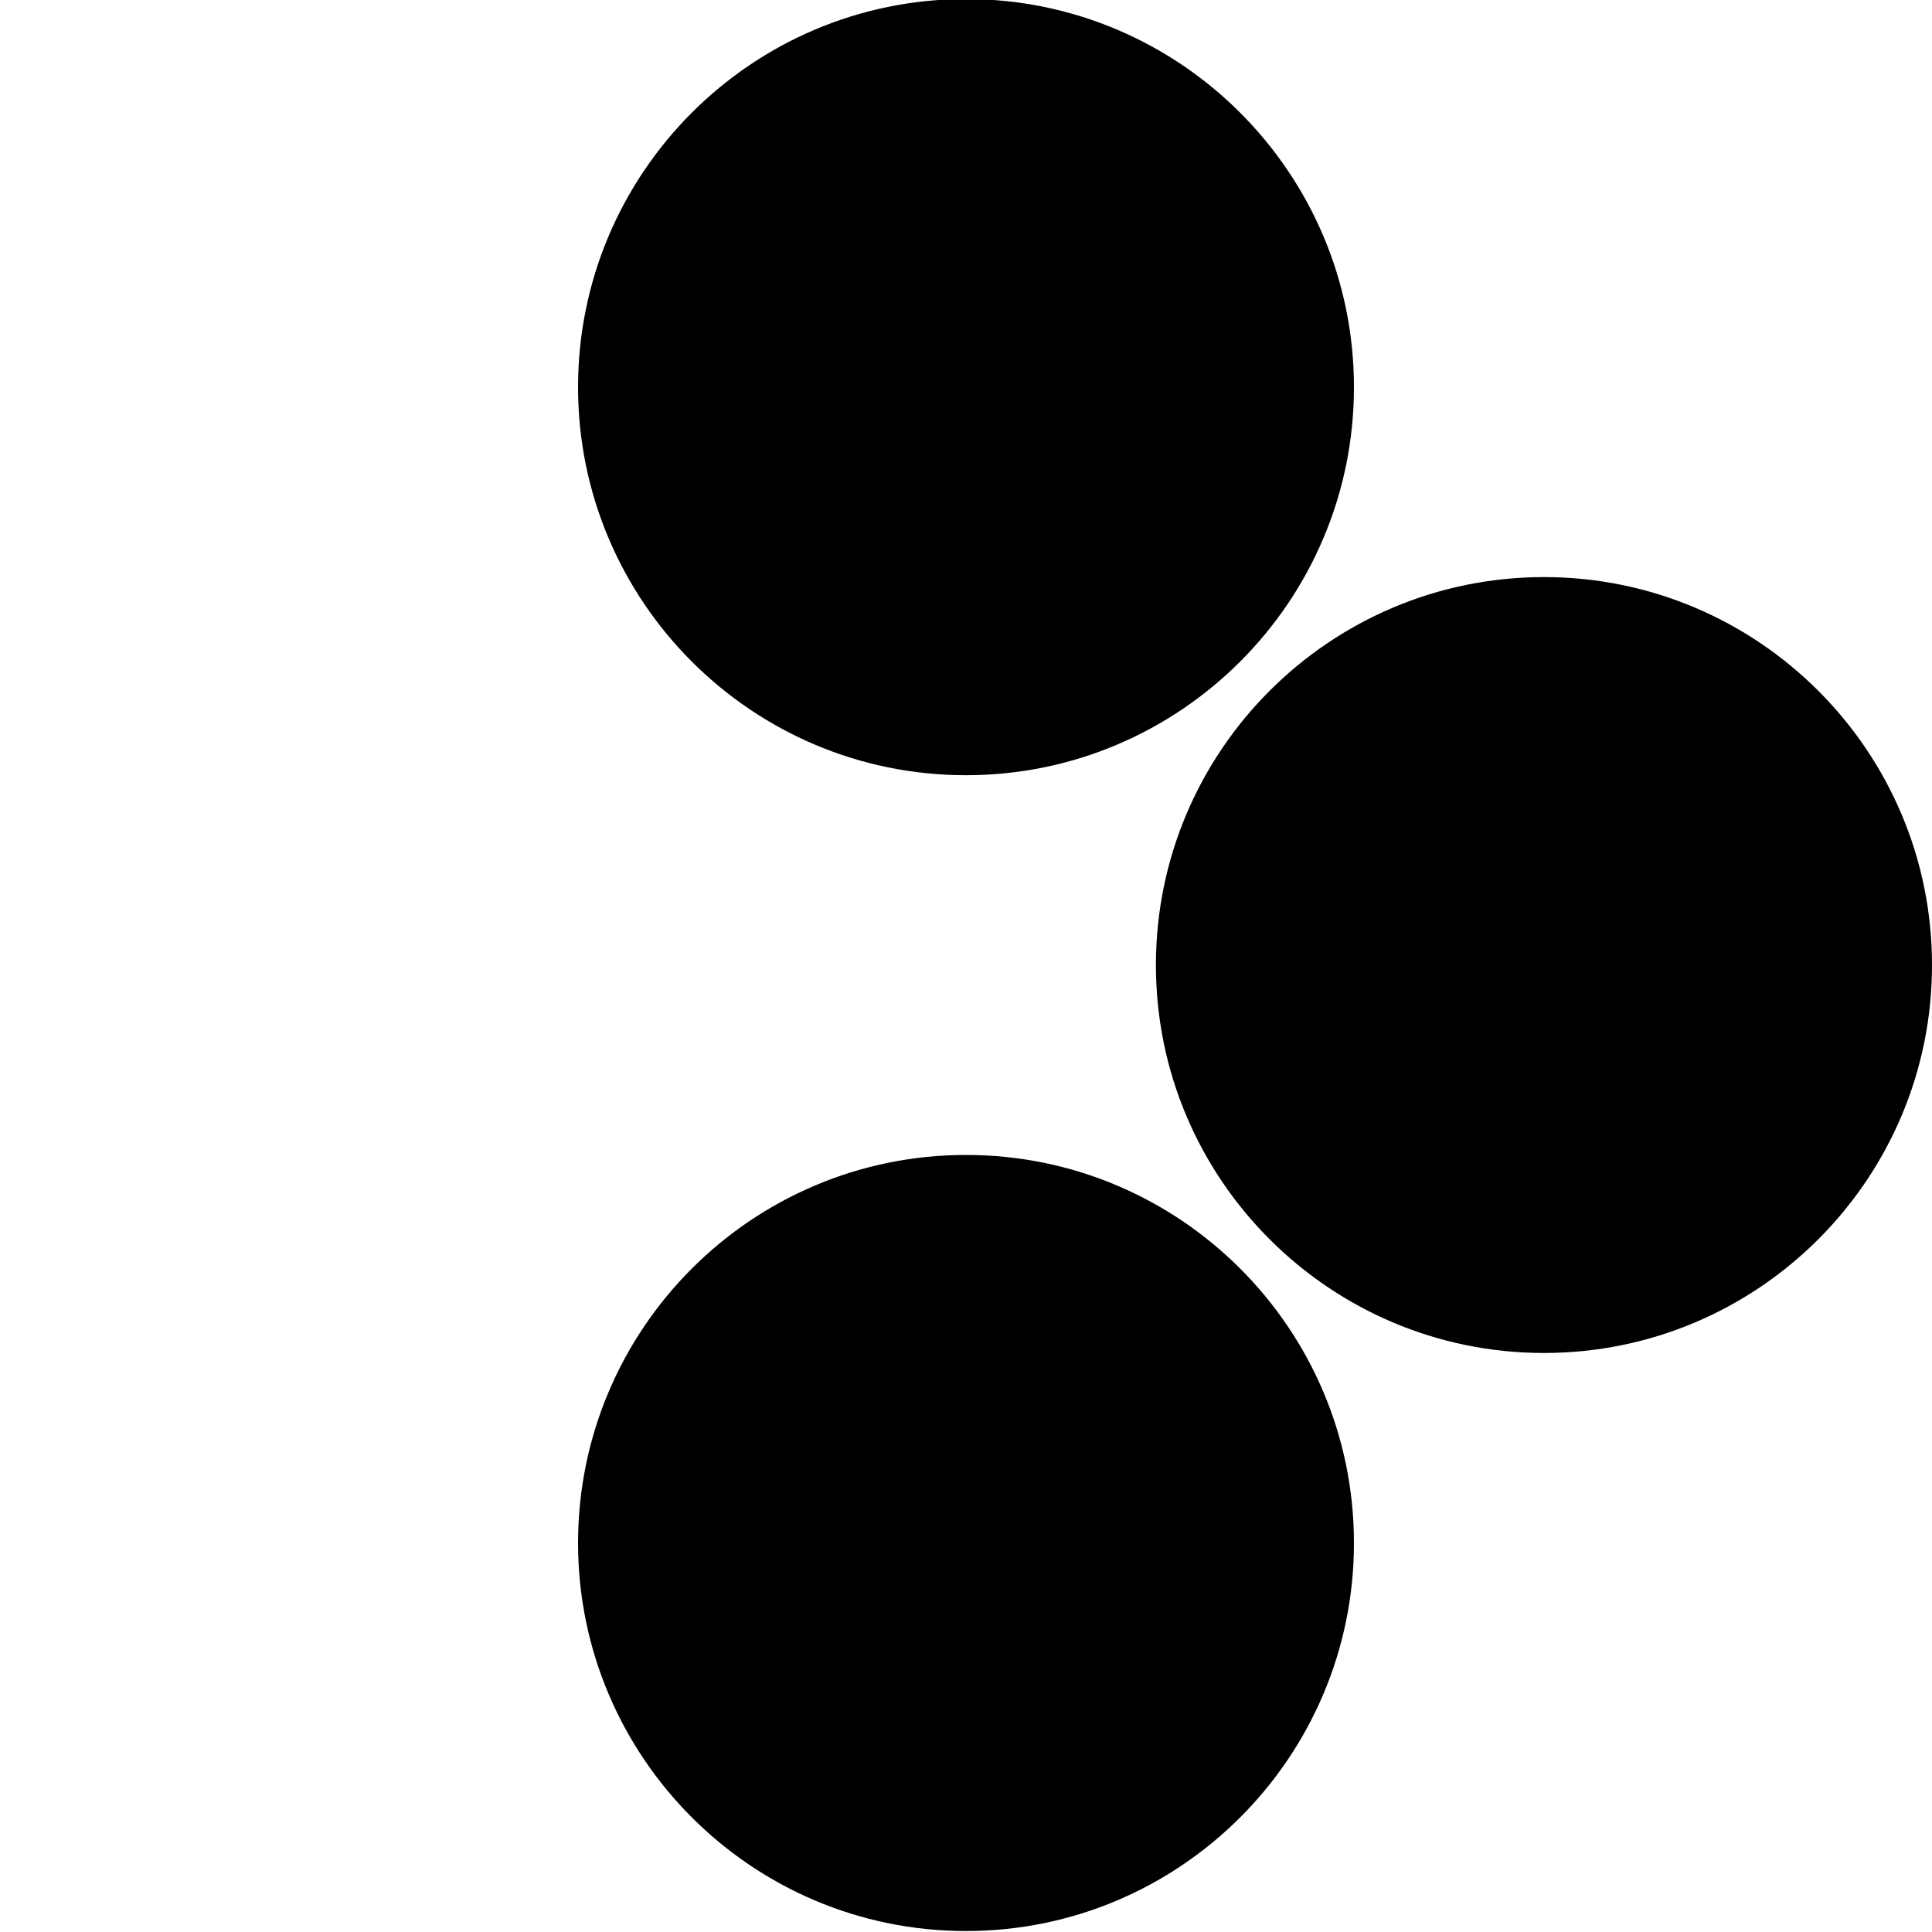
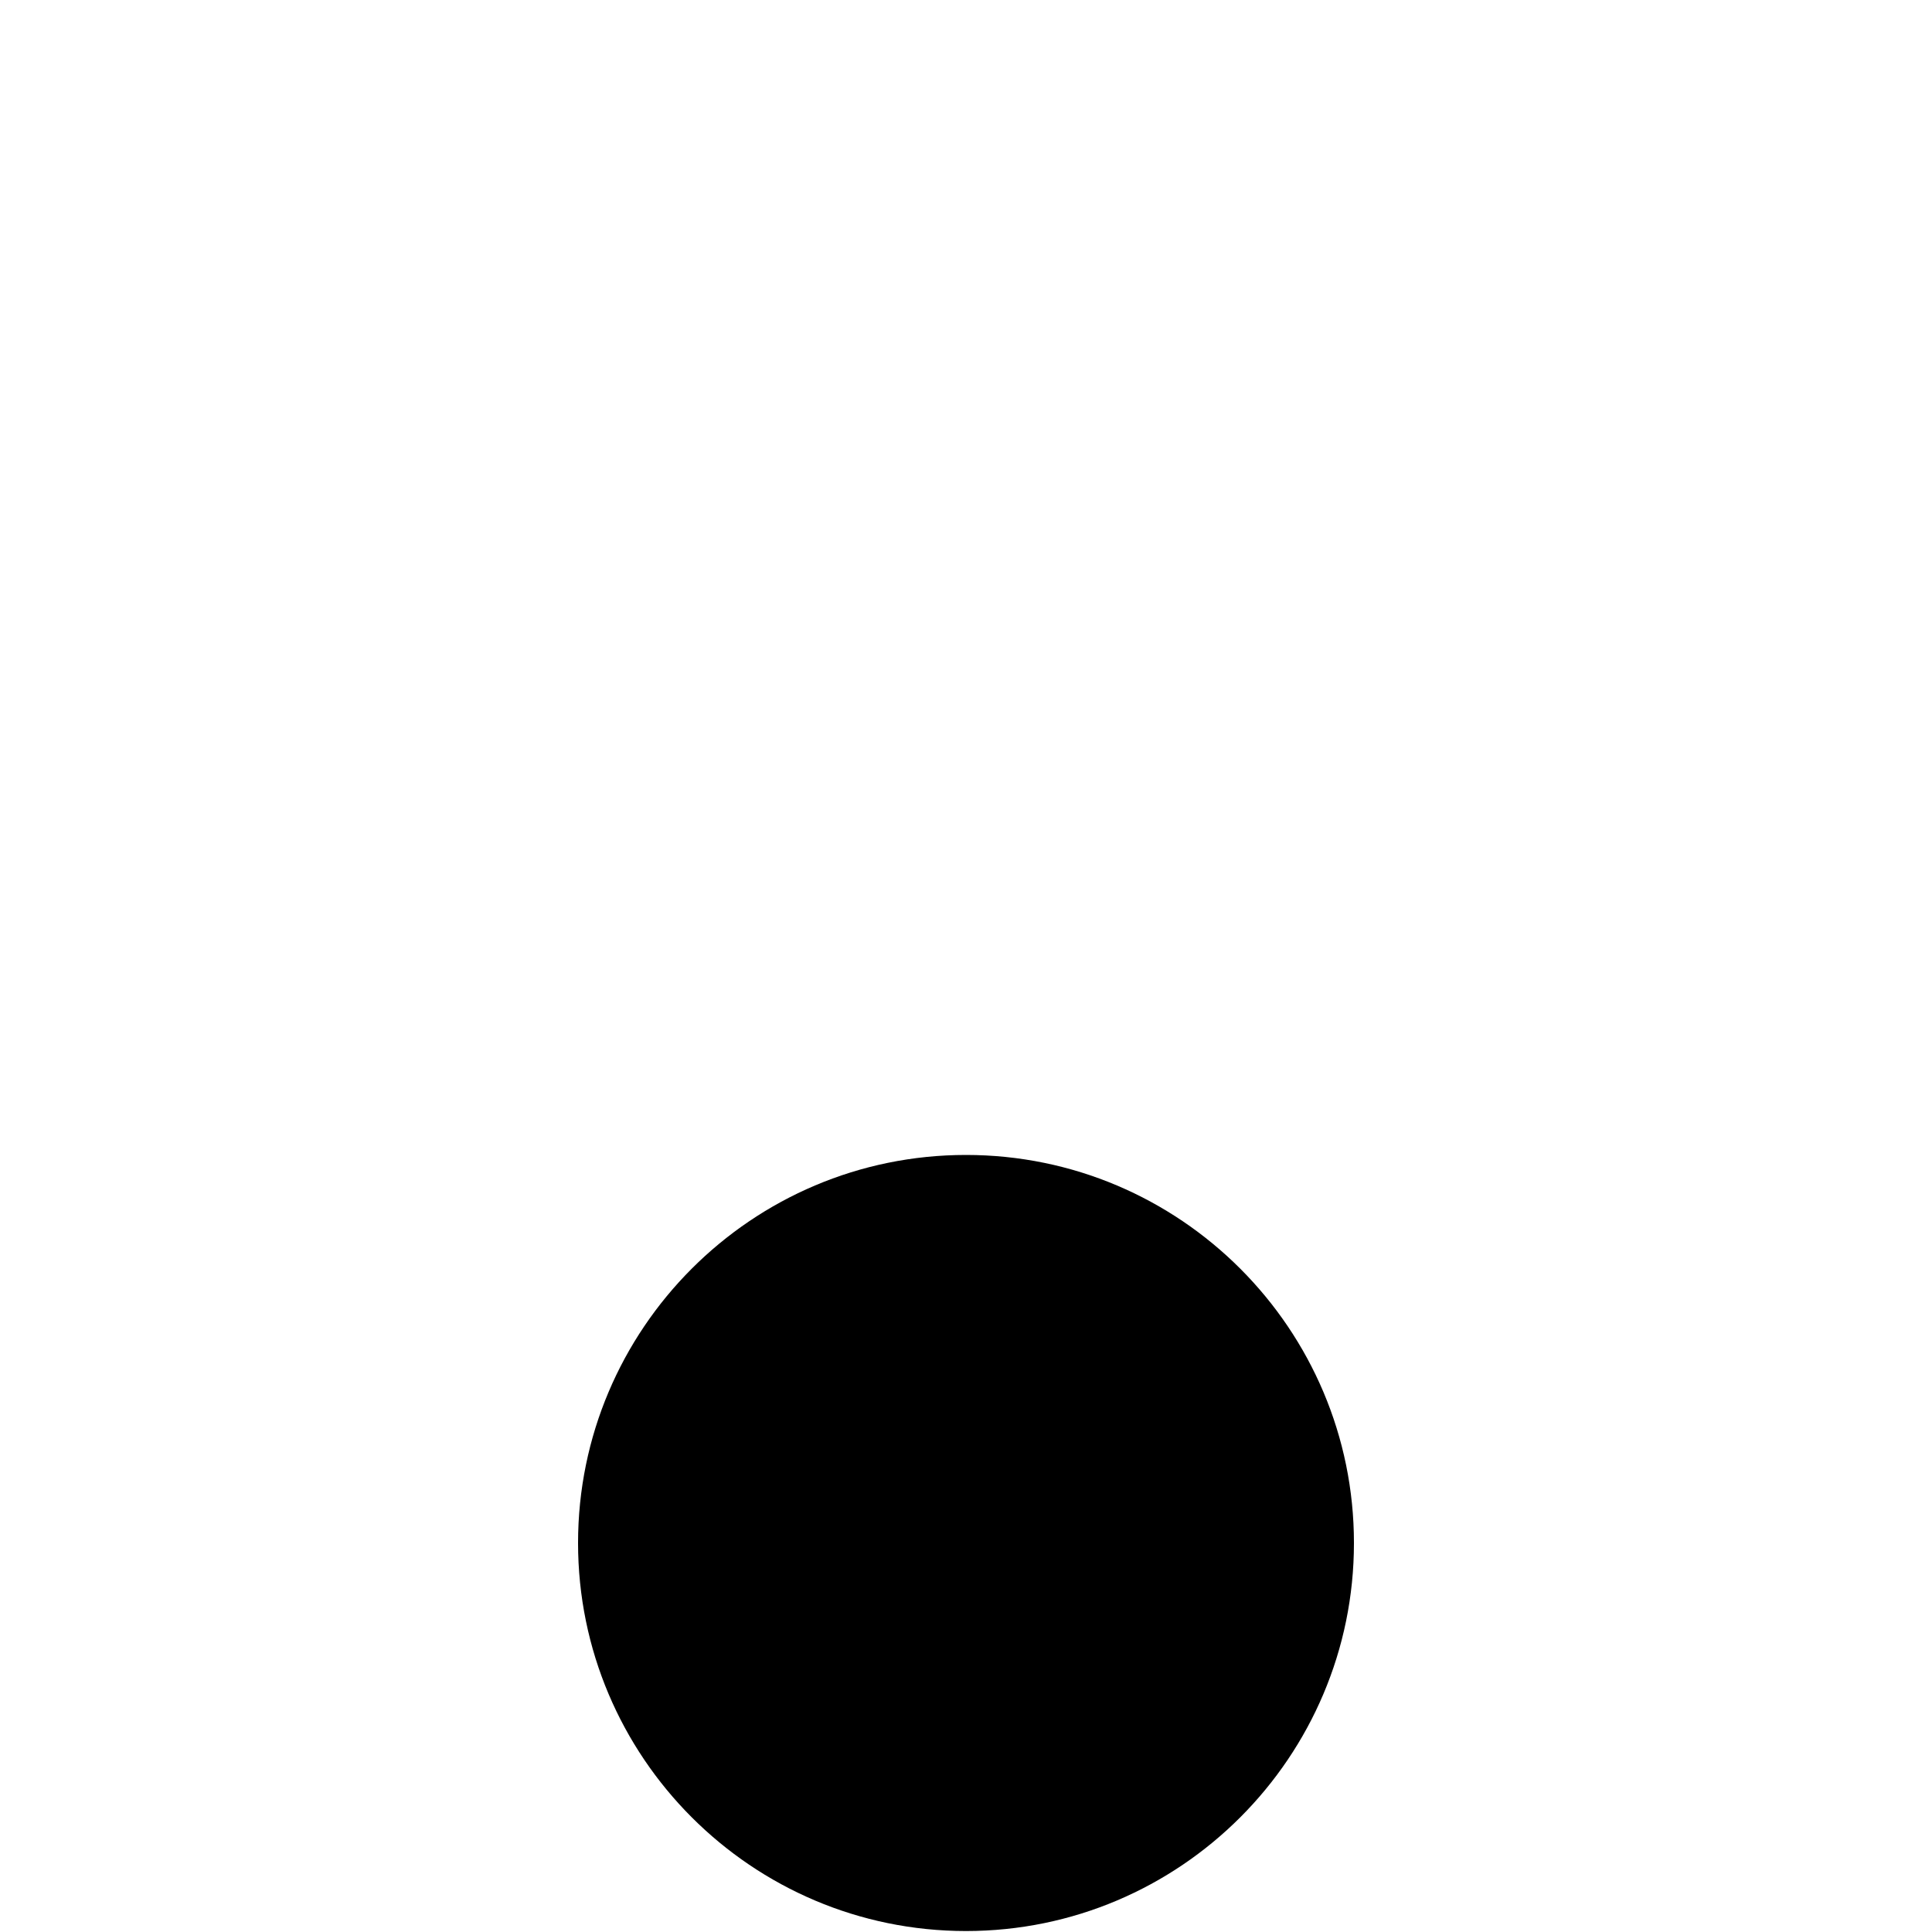
<svg xmlns="http://www.w3.org/2000/svg" version="1.1" id="Layer_1" x="0px" y="0px" width="800px" height="800px" viewBox="0 0 800 800" enable-background="new 0 0 800 800" xml:space="preserve">
  <g>
-     <path d="M400,321c88.72,0,160.64-72.08,160.64-160.68S488.72-0.4,400-0.4S239.36,71.68,239.36,160.32   C239.36,248.96,311.28,321,400,321" />
    <path d="M400,799.6c88.72,0,160.64-72.08,160.64-160.68S488.72,478.24,400,478.24s-160.64,72.08-160.64,160.68   S311.28,799.6,400,799.6" />
-     <path d="M478.64,399.6c0,88.72,72.08,160.64,160.682,160.64c88.6,0,160.68-71.92,160.68-160.64s-72.08-160.64-160.68-160.64   C550.72,238.96,478.64,310.88,478.64,399.6" />
  </g>
</svg>